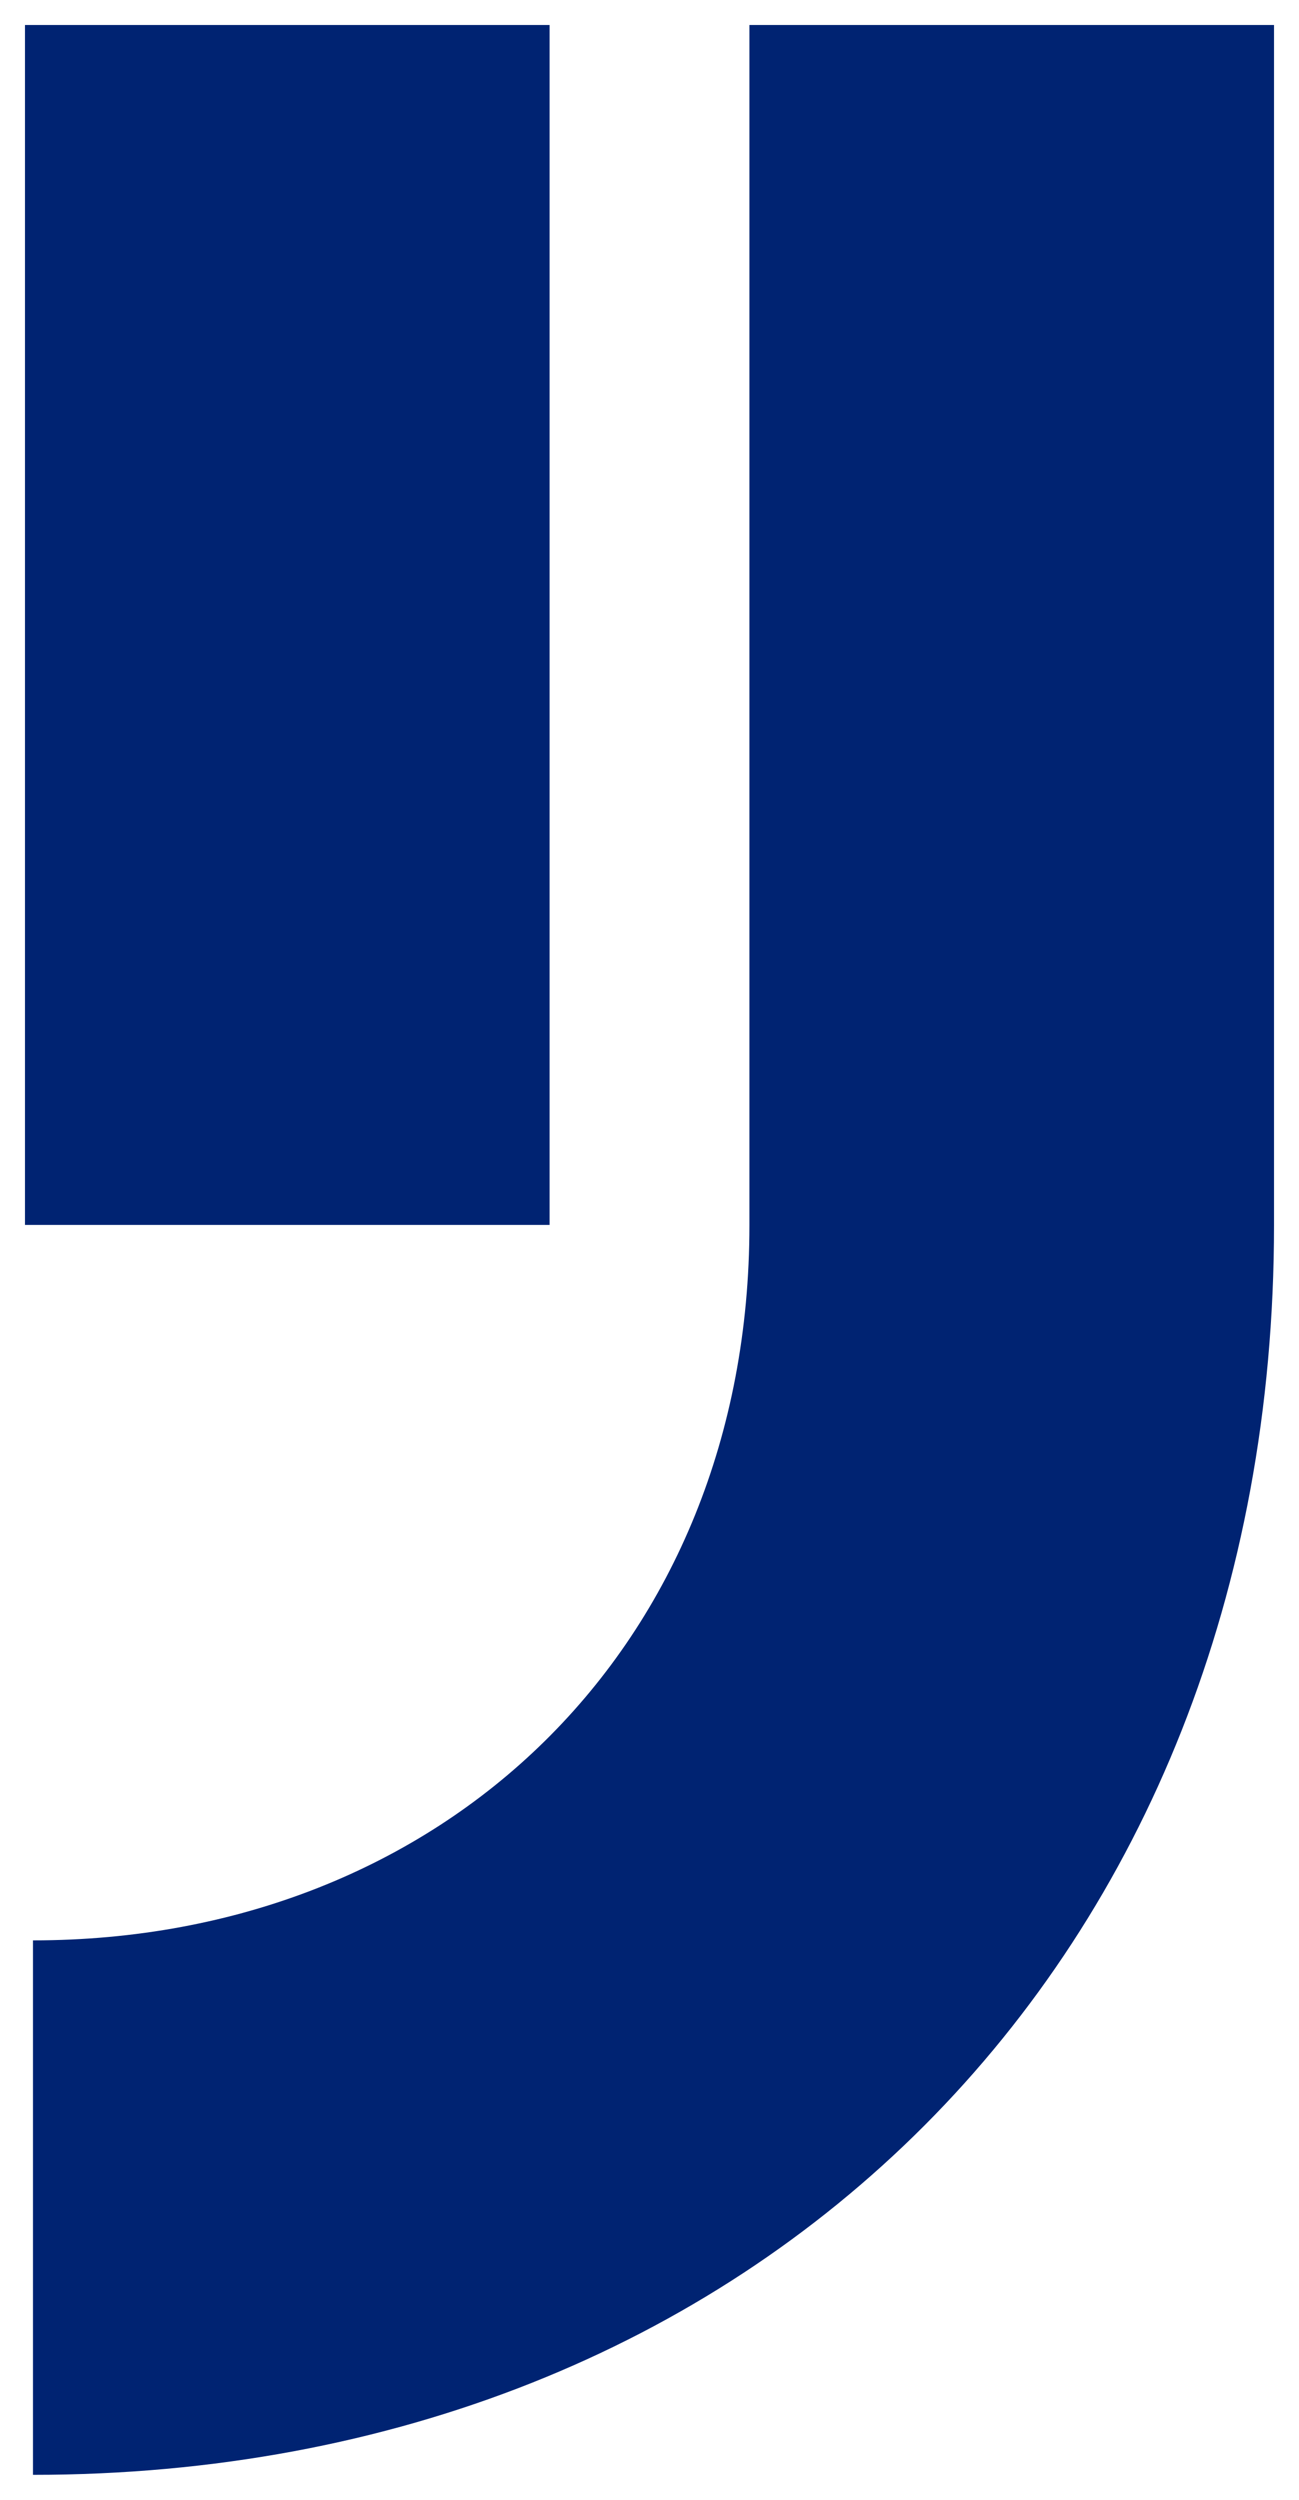
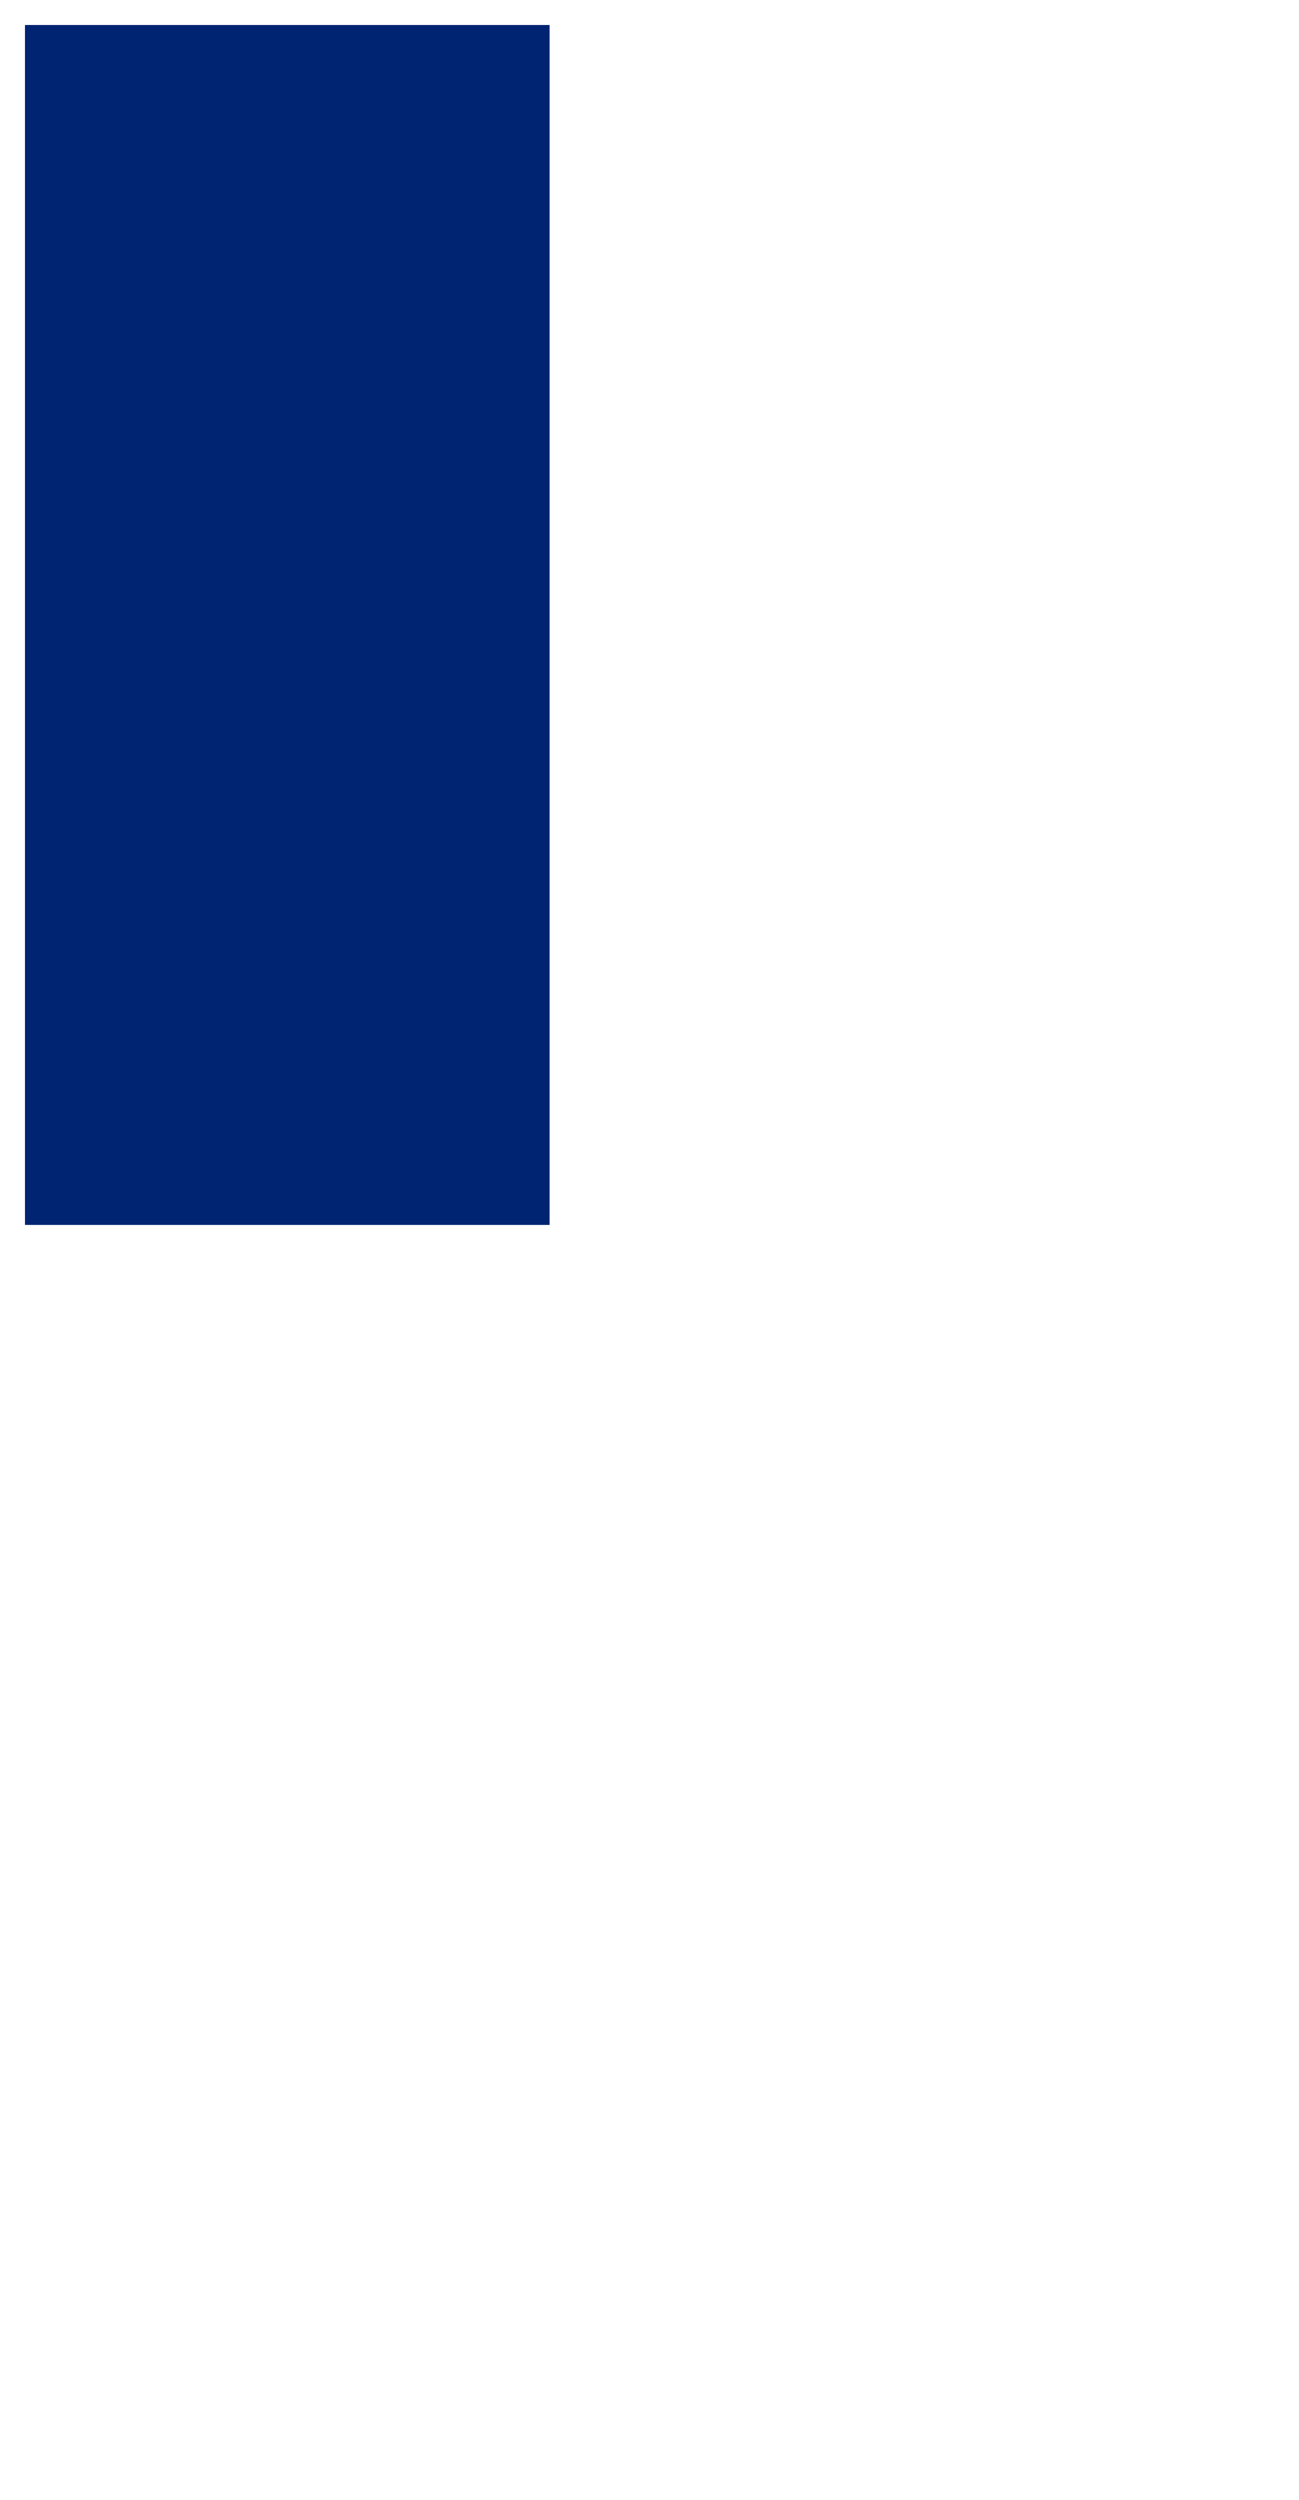
<svg xmlns="http://www.w3.org/2000/svg" id="Layer_1" data-name="Layer 1" viewBox="0 0 52 100">
  <defs>
    <style>
      .cls-1 {
        fill: #002372;
        stroke-width: 0px;
      }
    </style>
  </defs>
  <rect class="cls-1" x="1" y="1" width="21" height="48" />
-   <path class="cls-1" d="M30,1v48.01c0,16.88-12.28,28.61-28.68,28.61v21.38c28.93,0,49.68-20.61,49.68-49.99V1h-21Z" />
</svg>